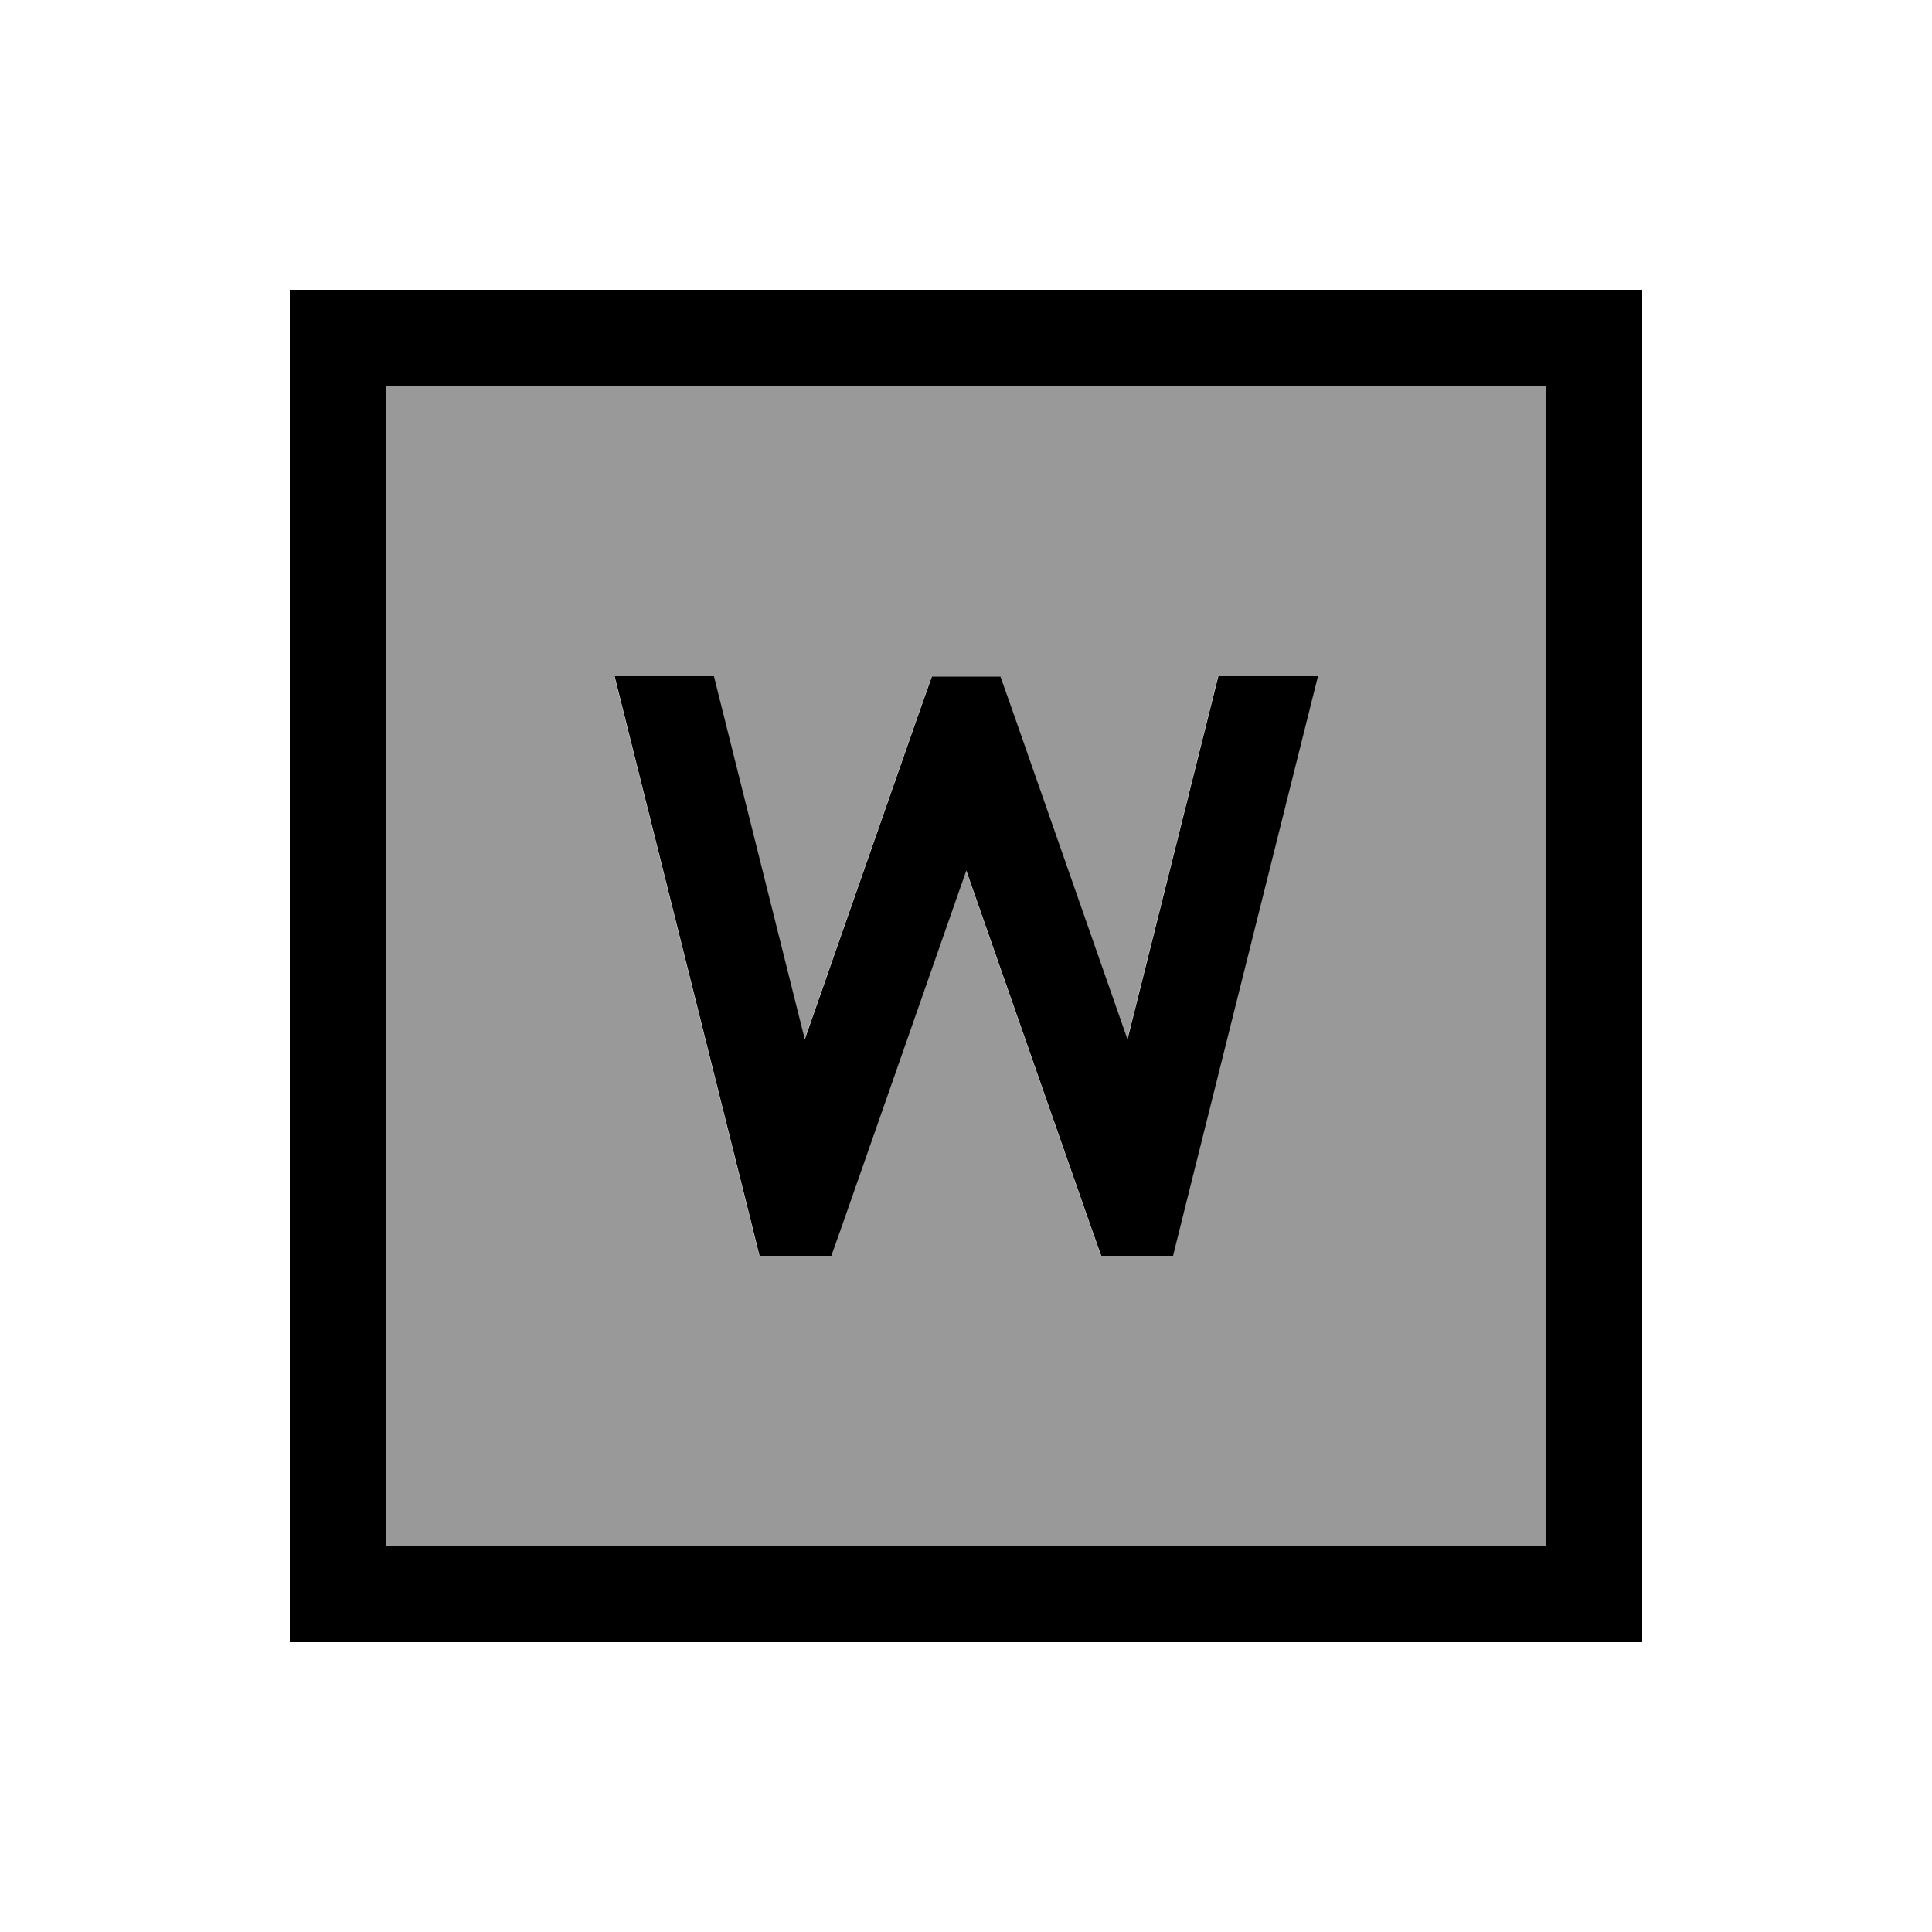
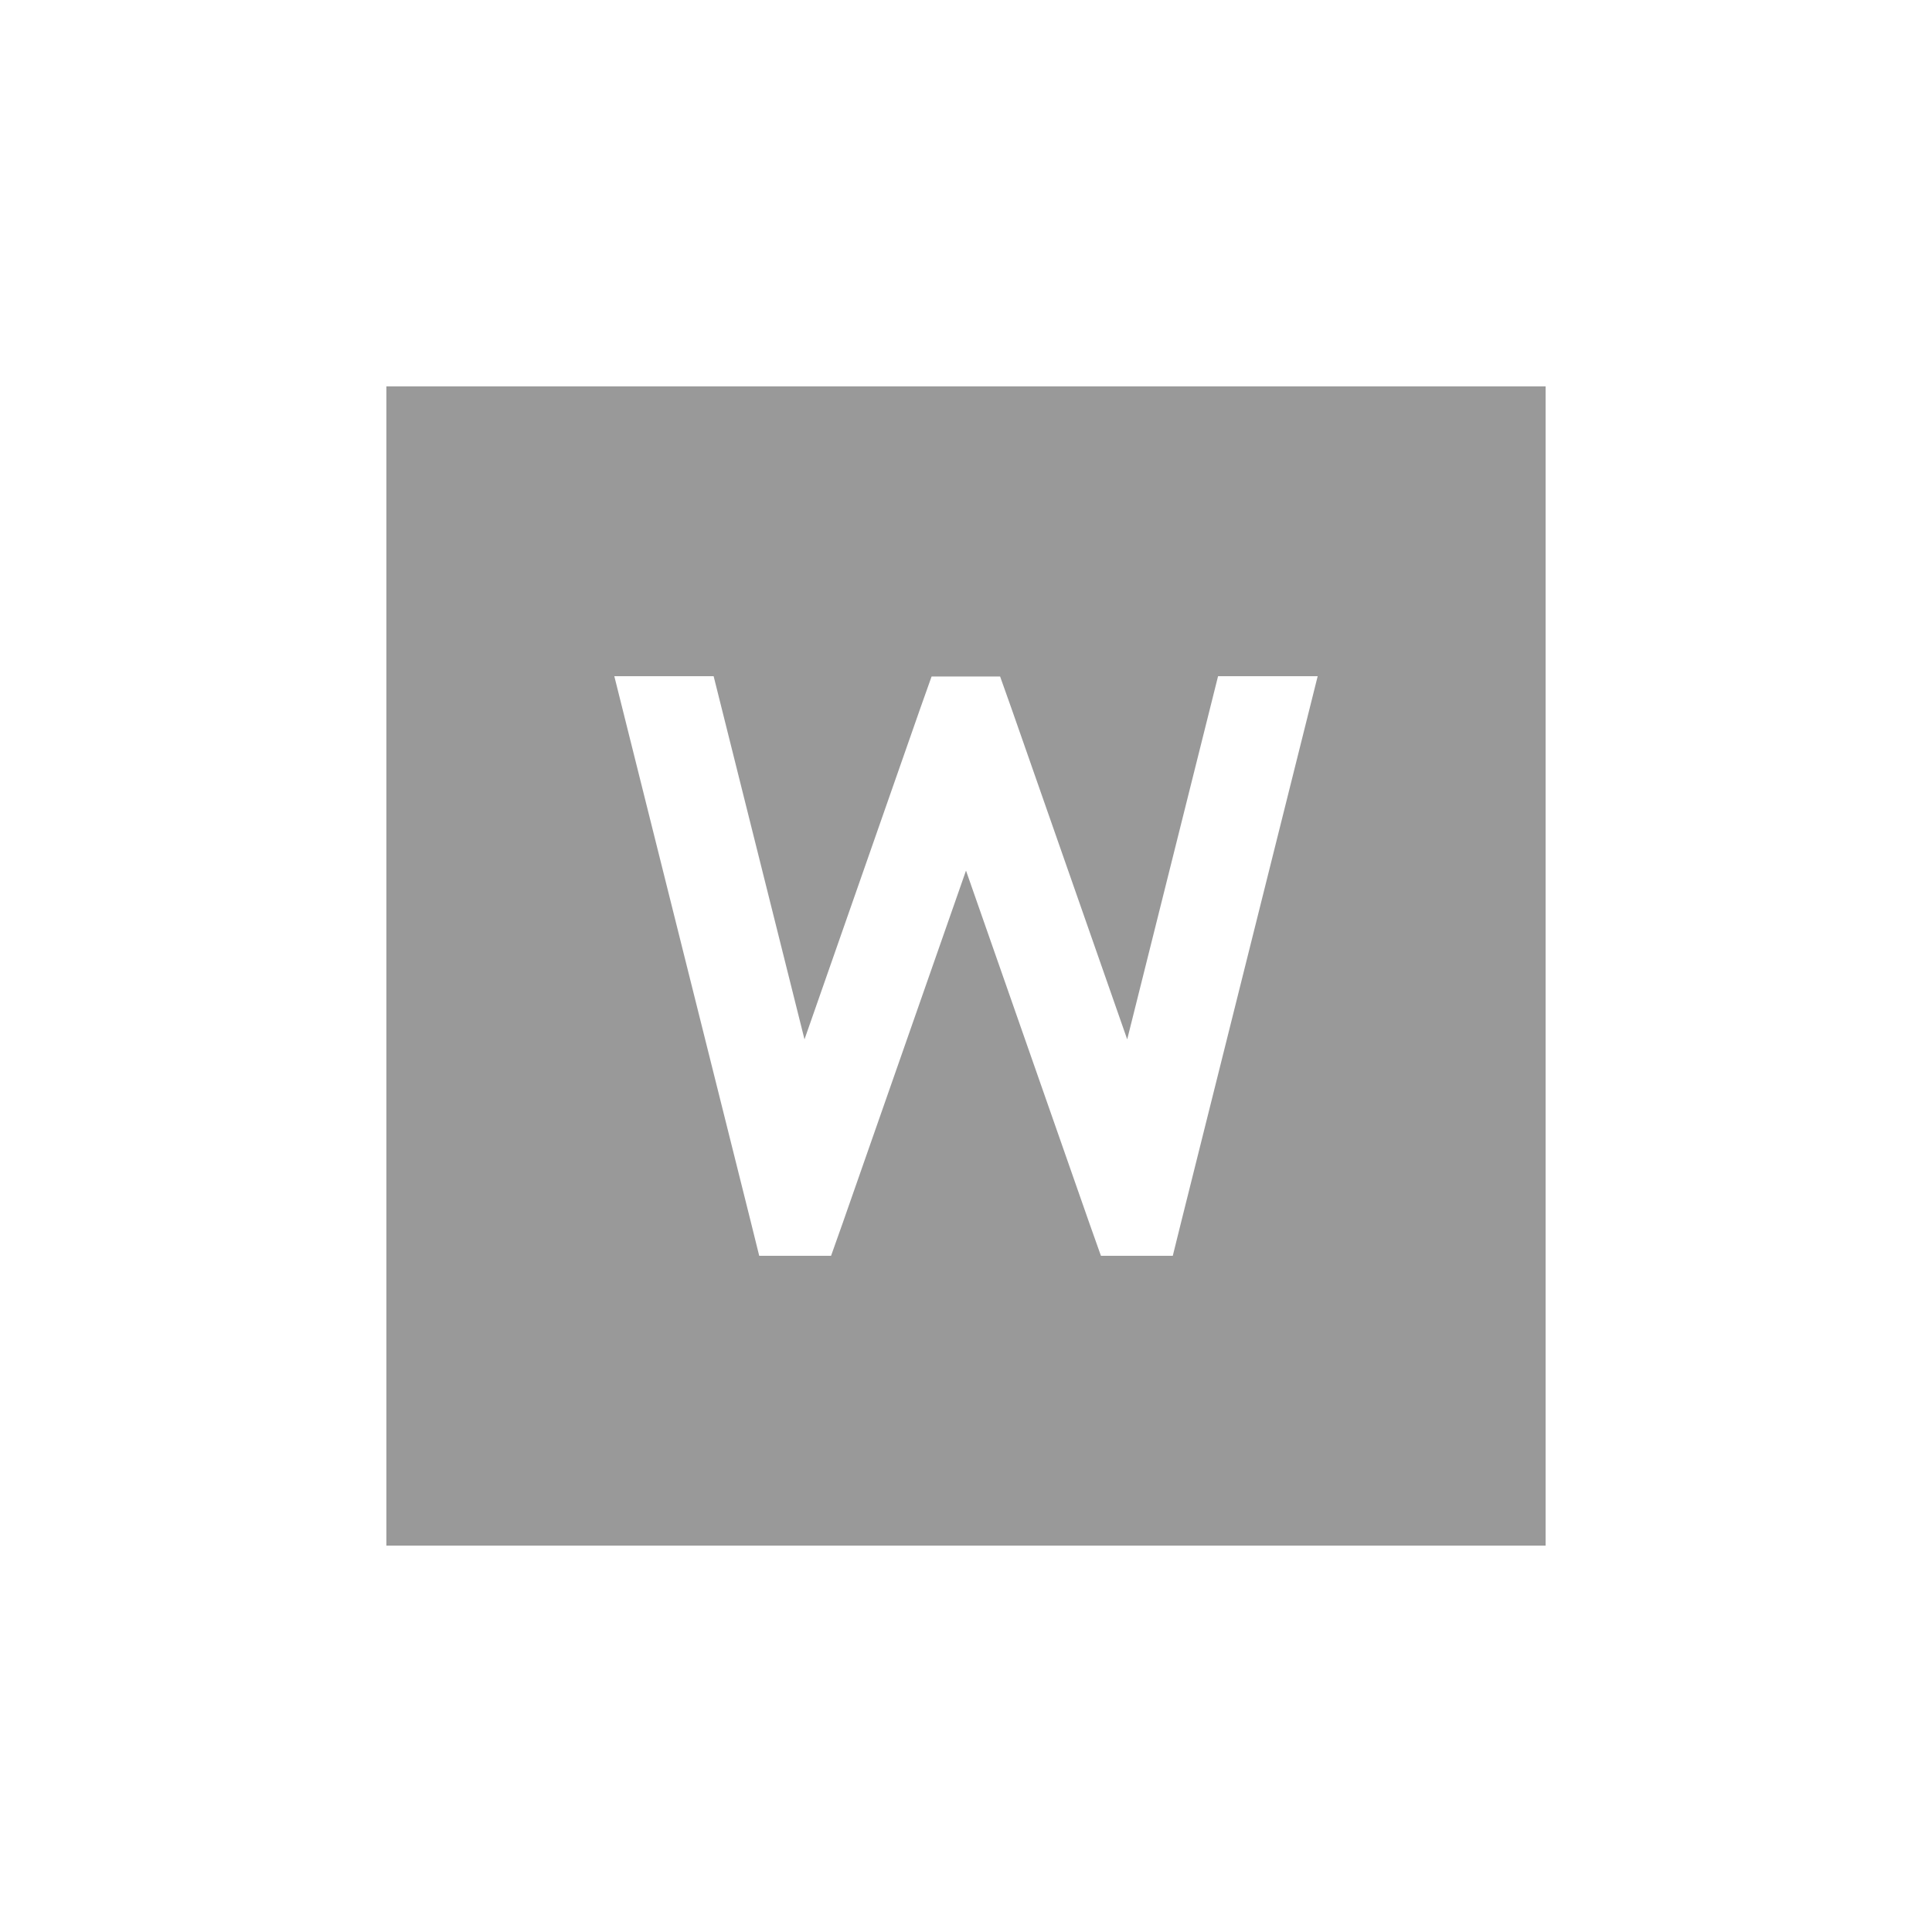
<svg xmlns="http://www.w3.org/2000/svg" viewBox="0 0 640 640">
  <path opacity=".4" fill="currentColor" d="M128 128L512 128L512 512L128 512L128 128zM203.5 224L248.5 403.9L251.5 416L275.3 416L279.1 405.3L320 288.4L360.9 405.3L364.7 416L388.5 416L391.5 403.9L436.5 224L403.5 224L373.4 344.3L335.1 234.8L331.3 224.1L308.6 224.1L304.8 234.8L266.5 344.3L236.4 224L203.4 224z" />
-   <path fill="currentColor" d="M128 128L128 512L512 512L512 128L128 128zM96 96L544 96L544 544L96 544L96 96zM203.5 224L236.5 224L266.6 344.3L304.9 234.8L308.7 224.1L331.4 224.1L335.2 234.8L373.5 344.3L403.6 224L436.6 224L391.6 403.9L388.6 416L364.8 416L361 405.3L320.1 288.4L279.2 405.3L275.4 416L251.6 416L248.6 403.9L203.6 224z" />
</svg>